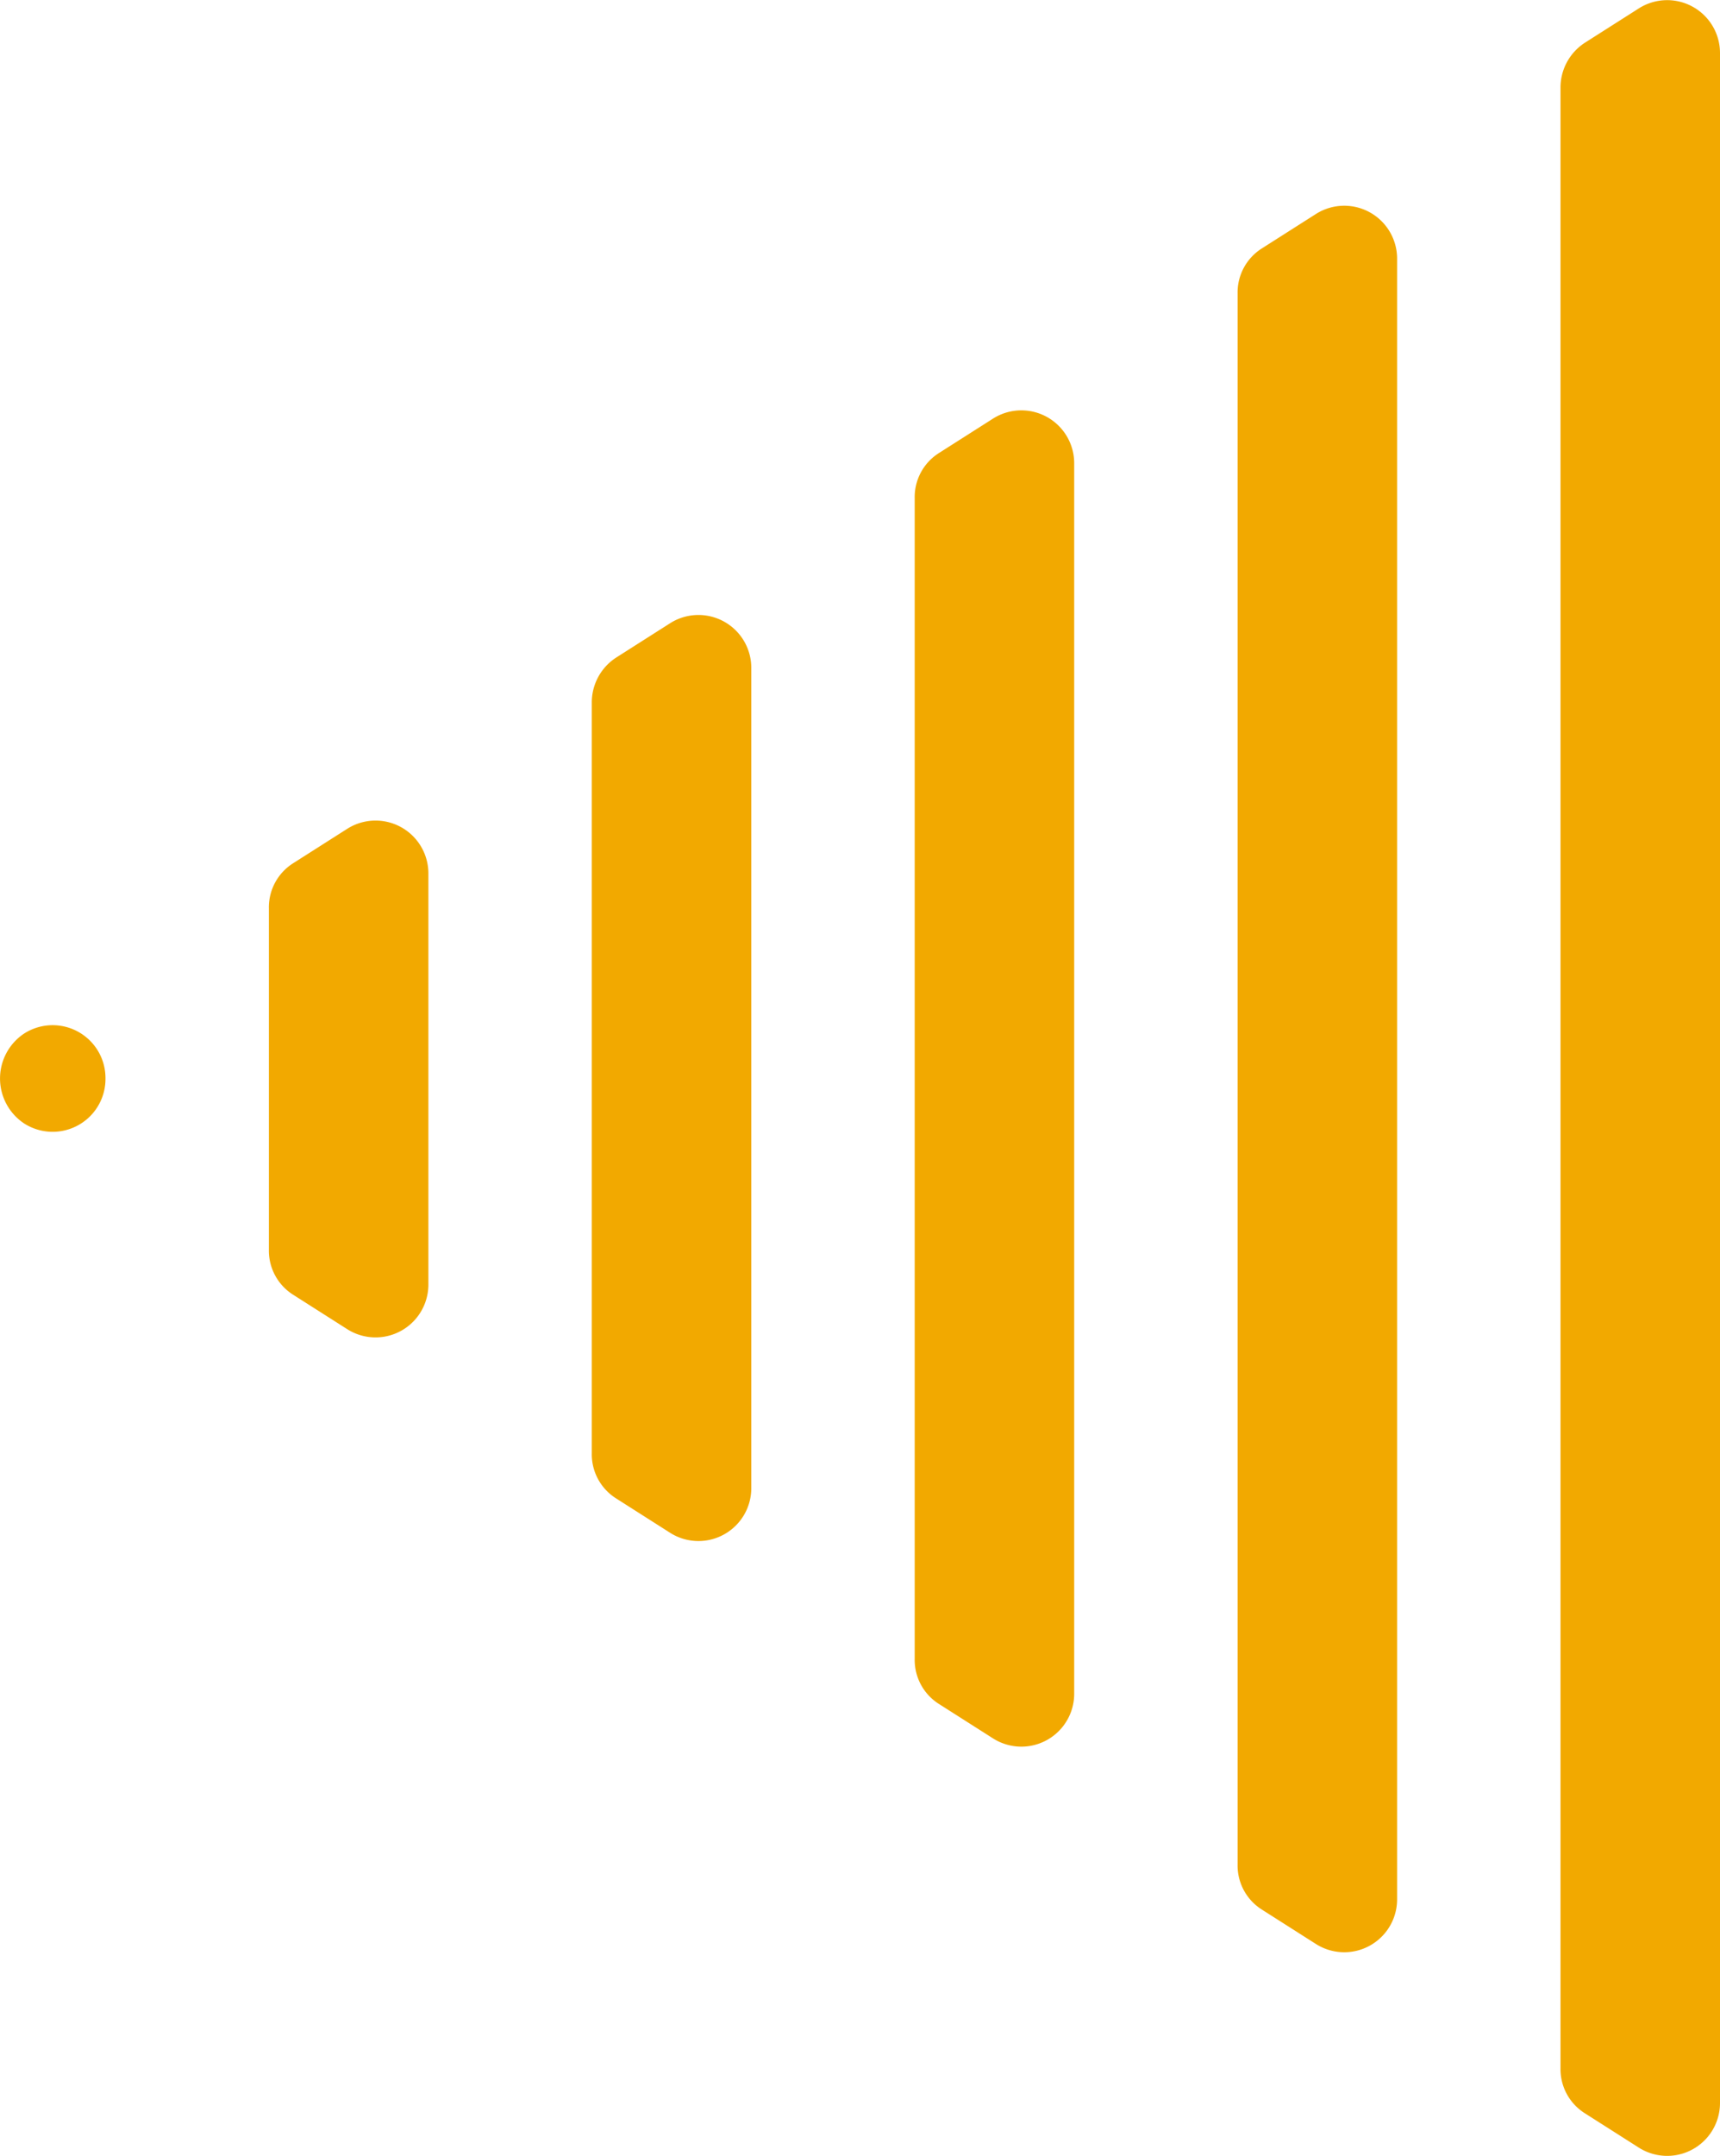
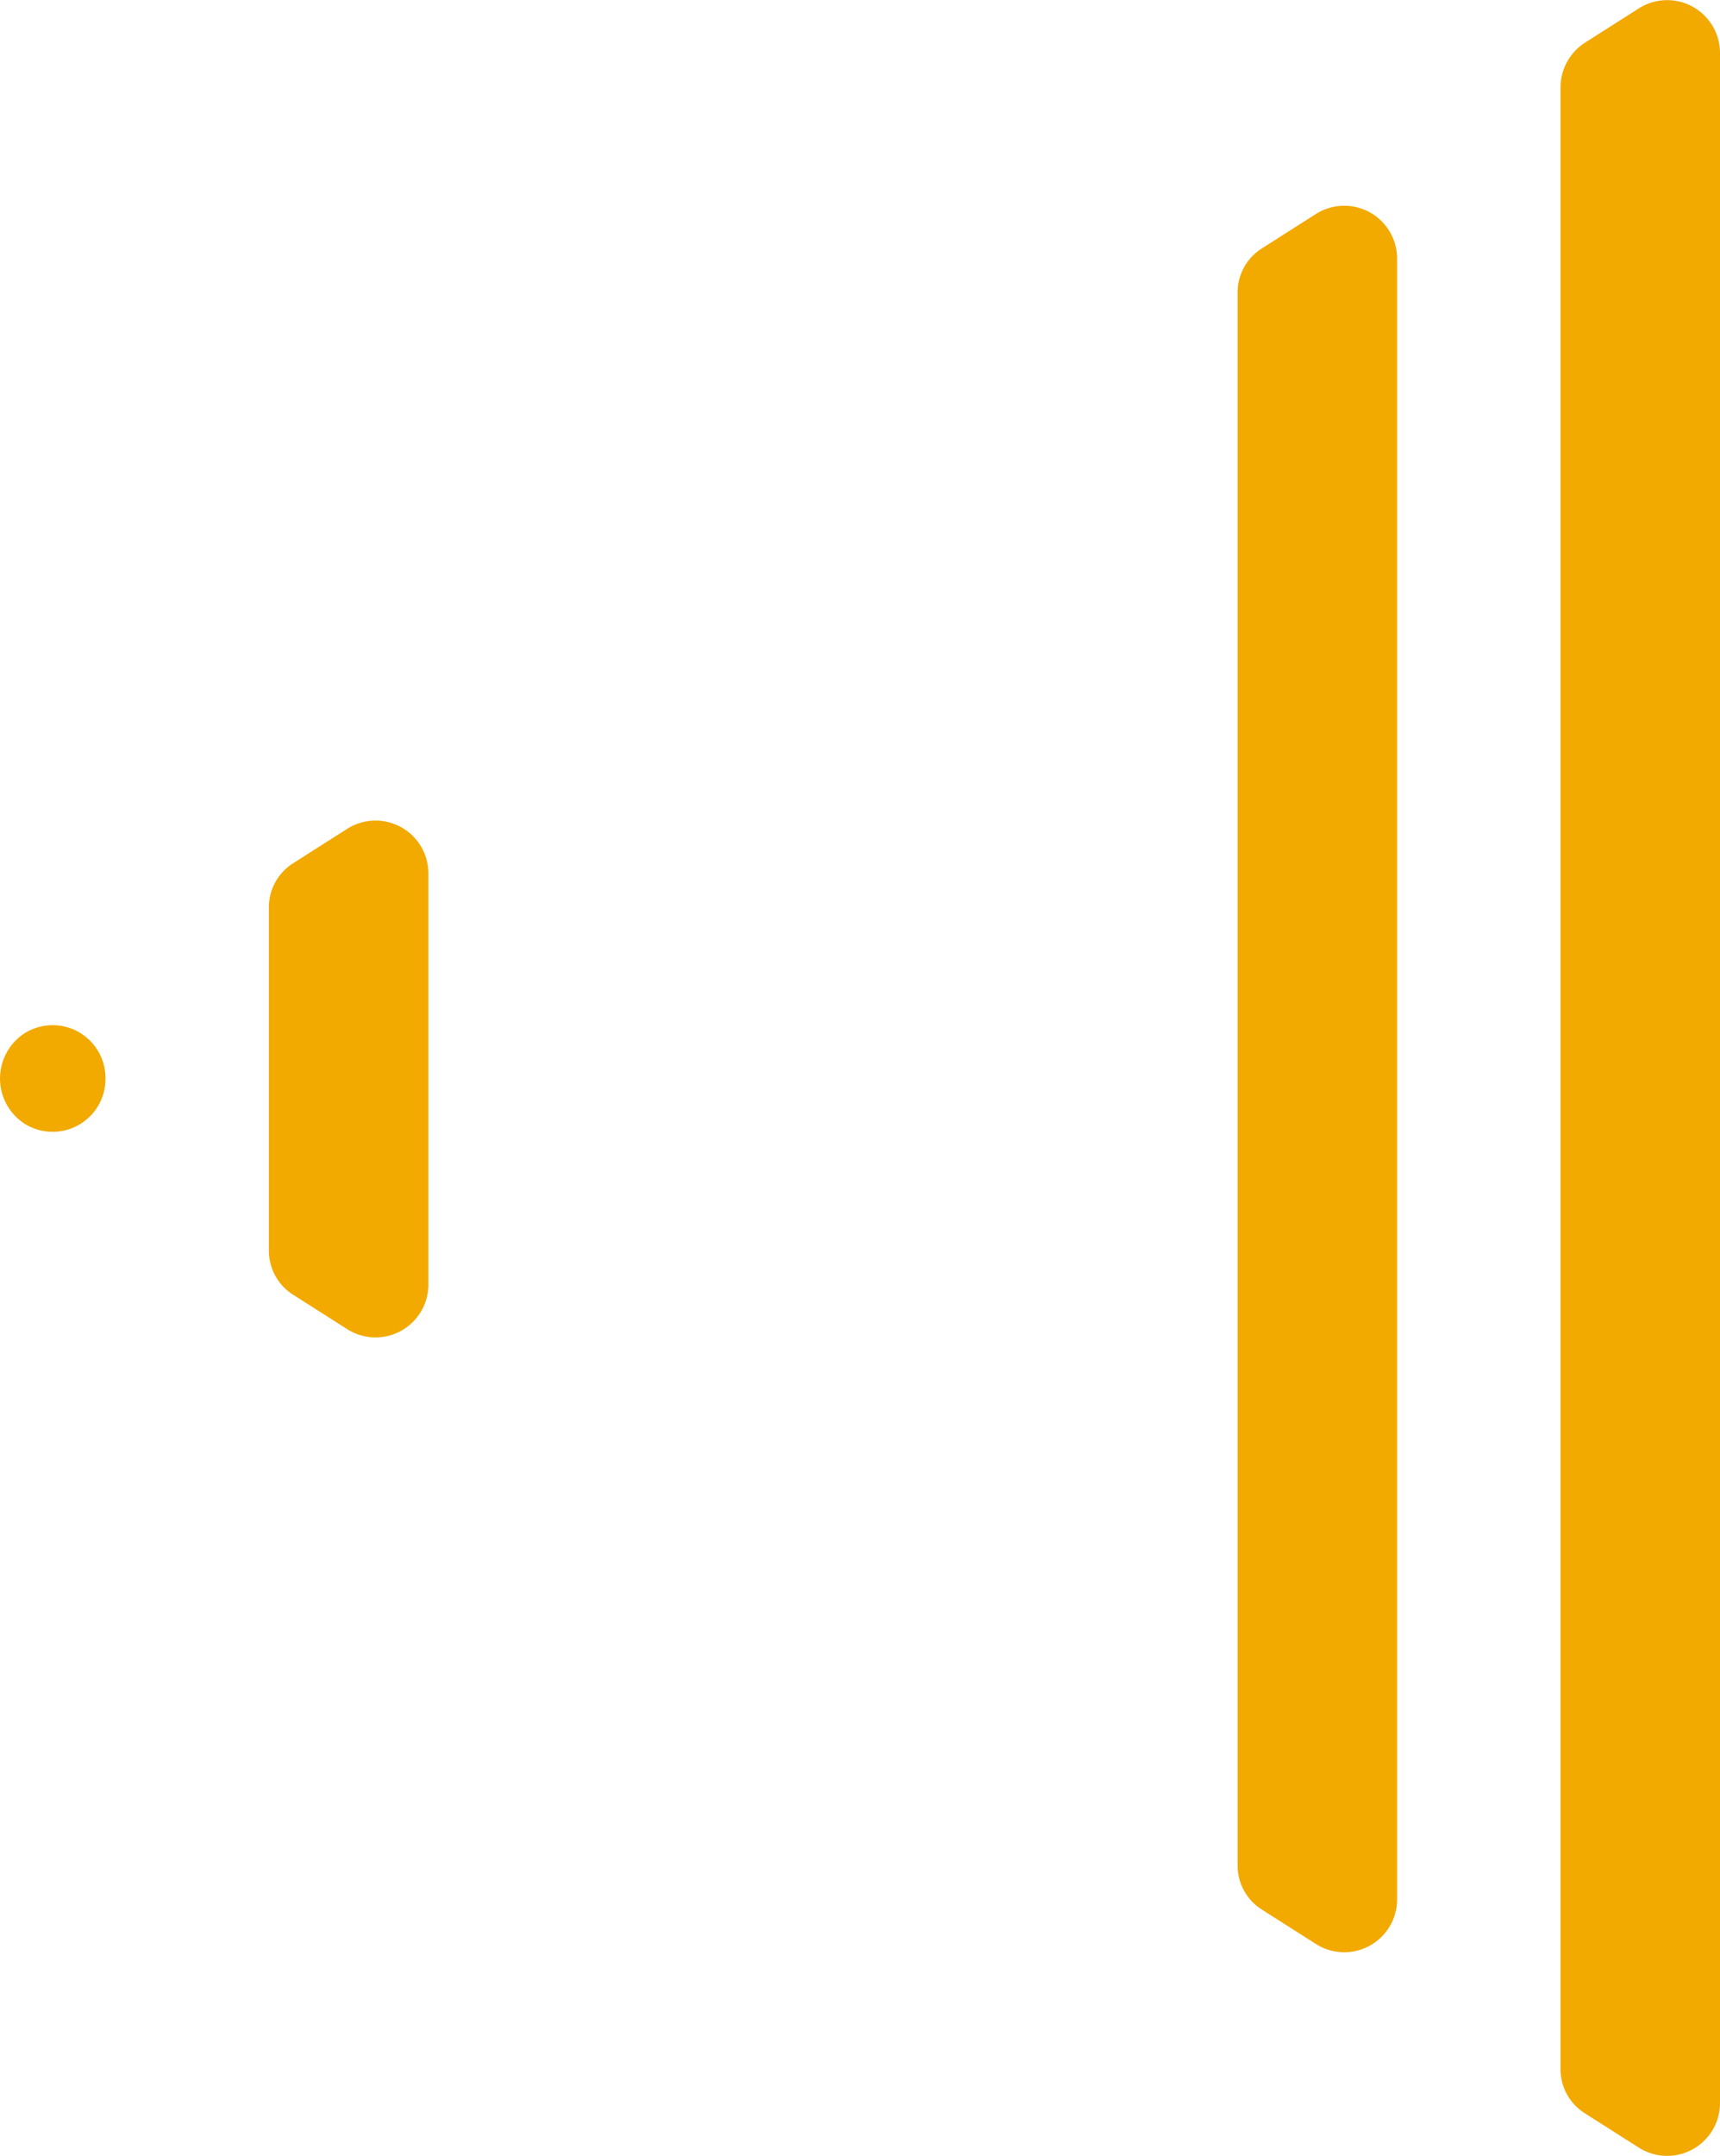
<svg xmlns="http://www.w3.org/2000/svg" id="Layer_1" data-name="Layer 1" viewBox="0 0 175.78 220.21">
  <defs>
    <style>.cls-1{fill:#f2a900;}</style>
  </defs>
  <title>arrow-l-yellow</title>
  <g id="Layer_1_copy" data-name="Layer 1 copy">
    <path class="cls-1" d="M2.5,114.7h0a5.4,5.4,0,0,0,8.3-4.6h0a5.4,5.4,0,0,0-8.3-4.6h0A5.51,5.51,0,0,0,2.5,114.7Z" transform="translate(-0.02 0.06)" />
    <path class="cls-1" d="M27.5,92.7v34.9a5.32,5.32,0,0,0,2.5,4.6l5.5,3.5a5.4,5.4,0,0,0,8.3-4.6V89.2a5.4,5.4,0,0,0-8.3-4.6L30,88.1A5.32,5.32,0,0,0,27.5,92.7Z" transform="translate(-0.02 0.06)" />
-     <path class="cls-1" d="M60.5,71.7v76.7A5.32,5.32,0,0,0,63,153l5.5,3.5a5.4,5.4,0,0,0,8.3-4.6V68.2a5.4,5.4,0,0,0-8.3-4.6L63,67.1A5.45,5.45,0,0,0,60.5,71.7Z" transform="translate(-0.02 0.06)" />
-     <path class="cls-1" d="M93.5,50.8V169.4A5.32,5.32,0,0,0,96,174l5.5,3.5a5.4,5.4,0,0,0,8.3-4.6V47.3a5.4,5.4,0,0,0-8.3-4.6L96,46.2A5.32,5.32,0,0,0,93.5,50.8Z" transform="translate(-0.02 0.06)" />
    <path class="cls-1" d="M126.5,29.9V190.4A5.32,5.32,0,0,0,129,195l5.5,3.5a5.4,5.4,0,0,0,8.3-4.6V26.4a5.4,5.4,0,0,0-8.3-4.6L129,25.3A5.32,5.32,0,0,0,126.5,29.9Z" transform="translate(-0.02 0.06)" />
    <path class="cls-1" d="M159.5,8.9V211.2a5.32,5.32,0,0,0,2.5,4.6l5.5,3.5a5.4,5.4,0,0,0,8.3-4.6V5.4A5.4,5.4,0,0,0,167.5.8L162,4.3A5.45,5.45,0,0,0,159.5,8.9Z" transform="translate(-0.02 0.06)" />
  </g>
</svg>